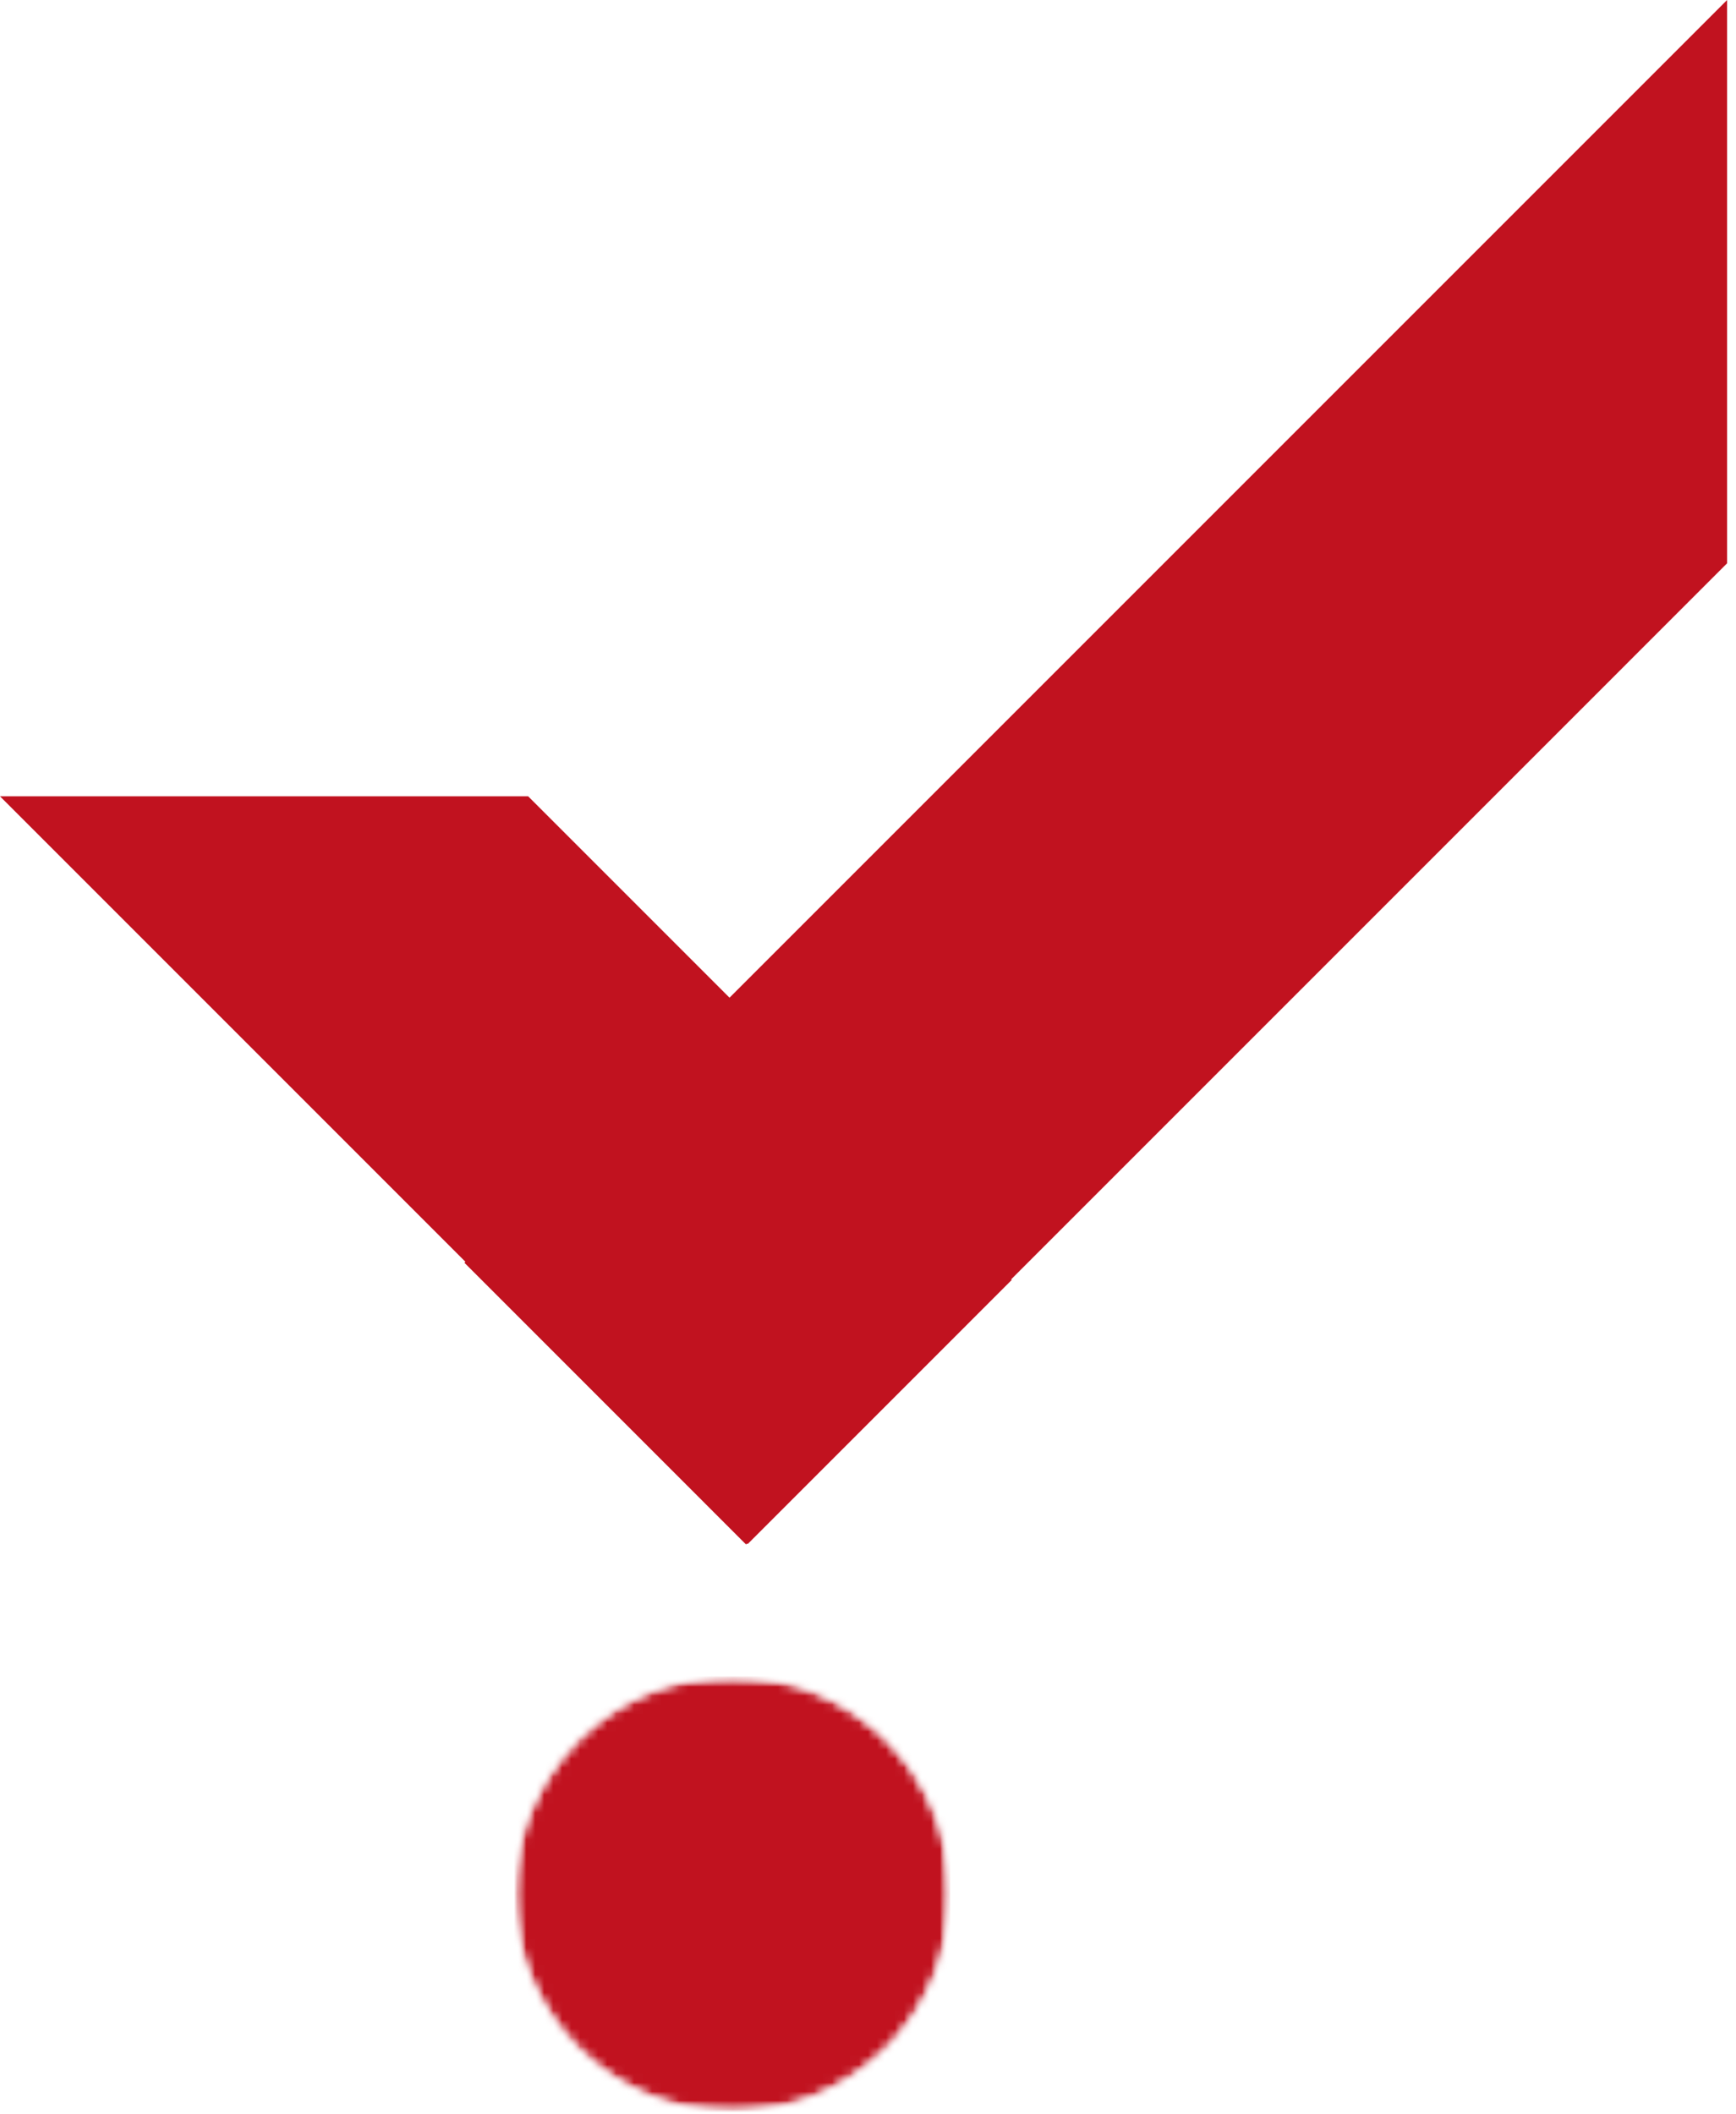
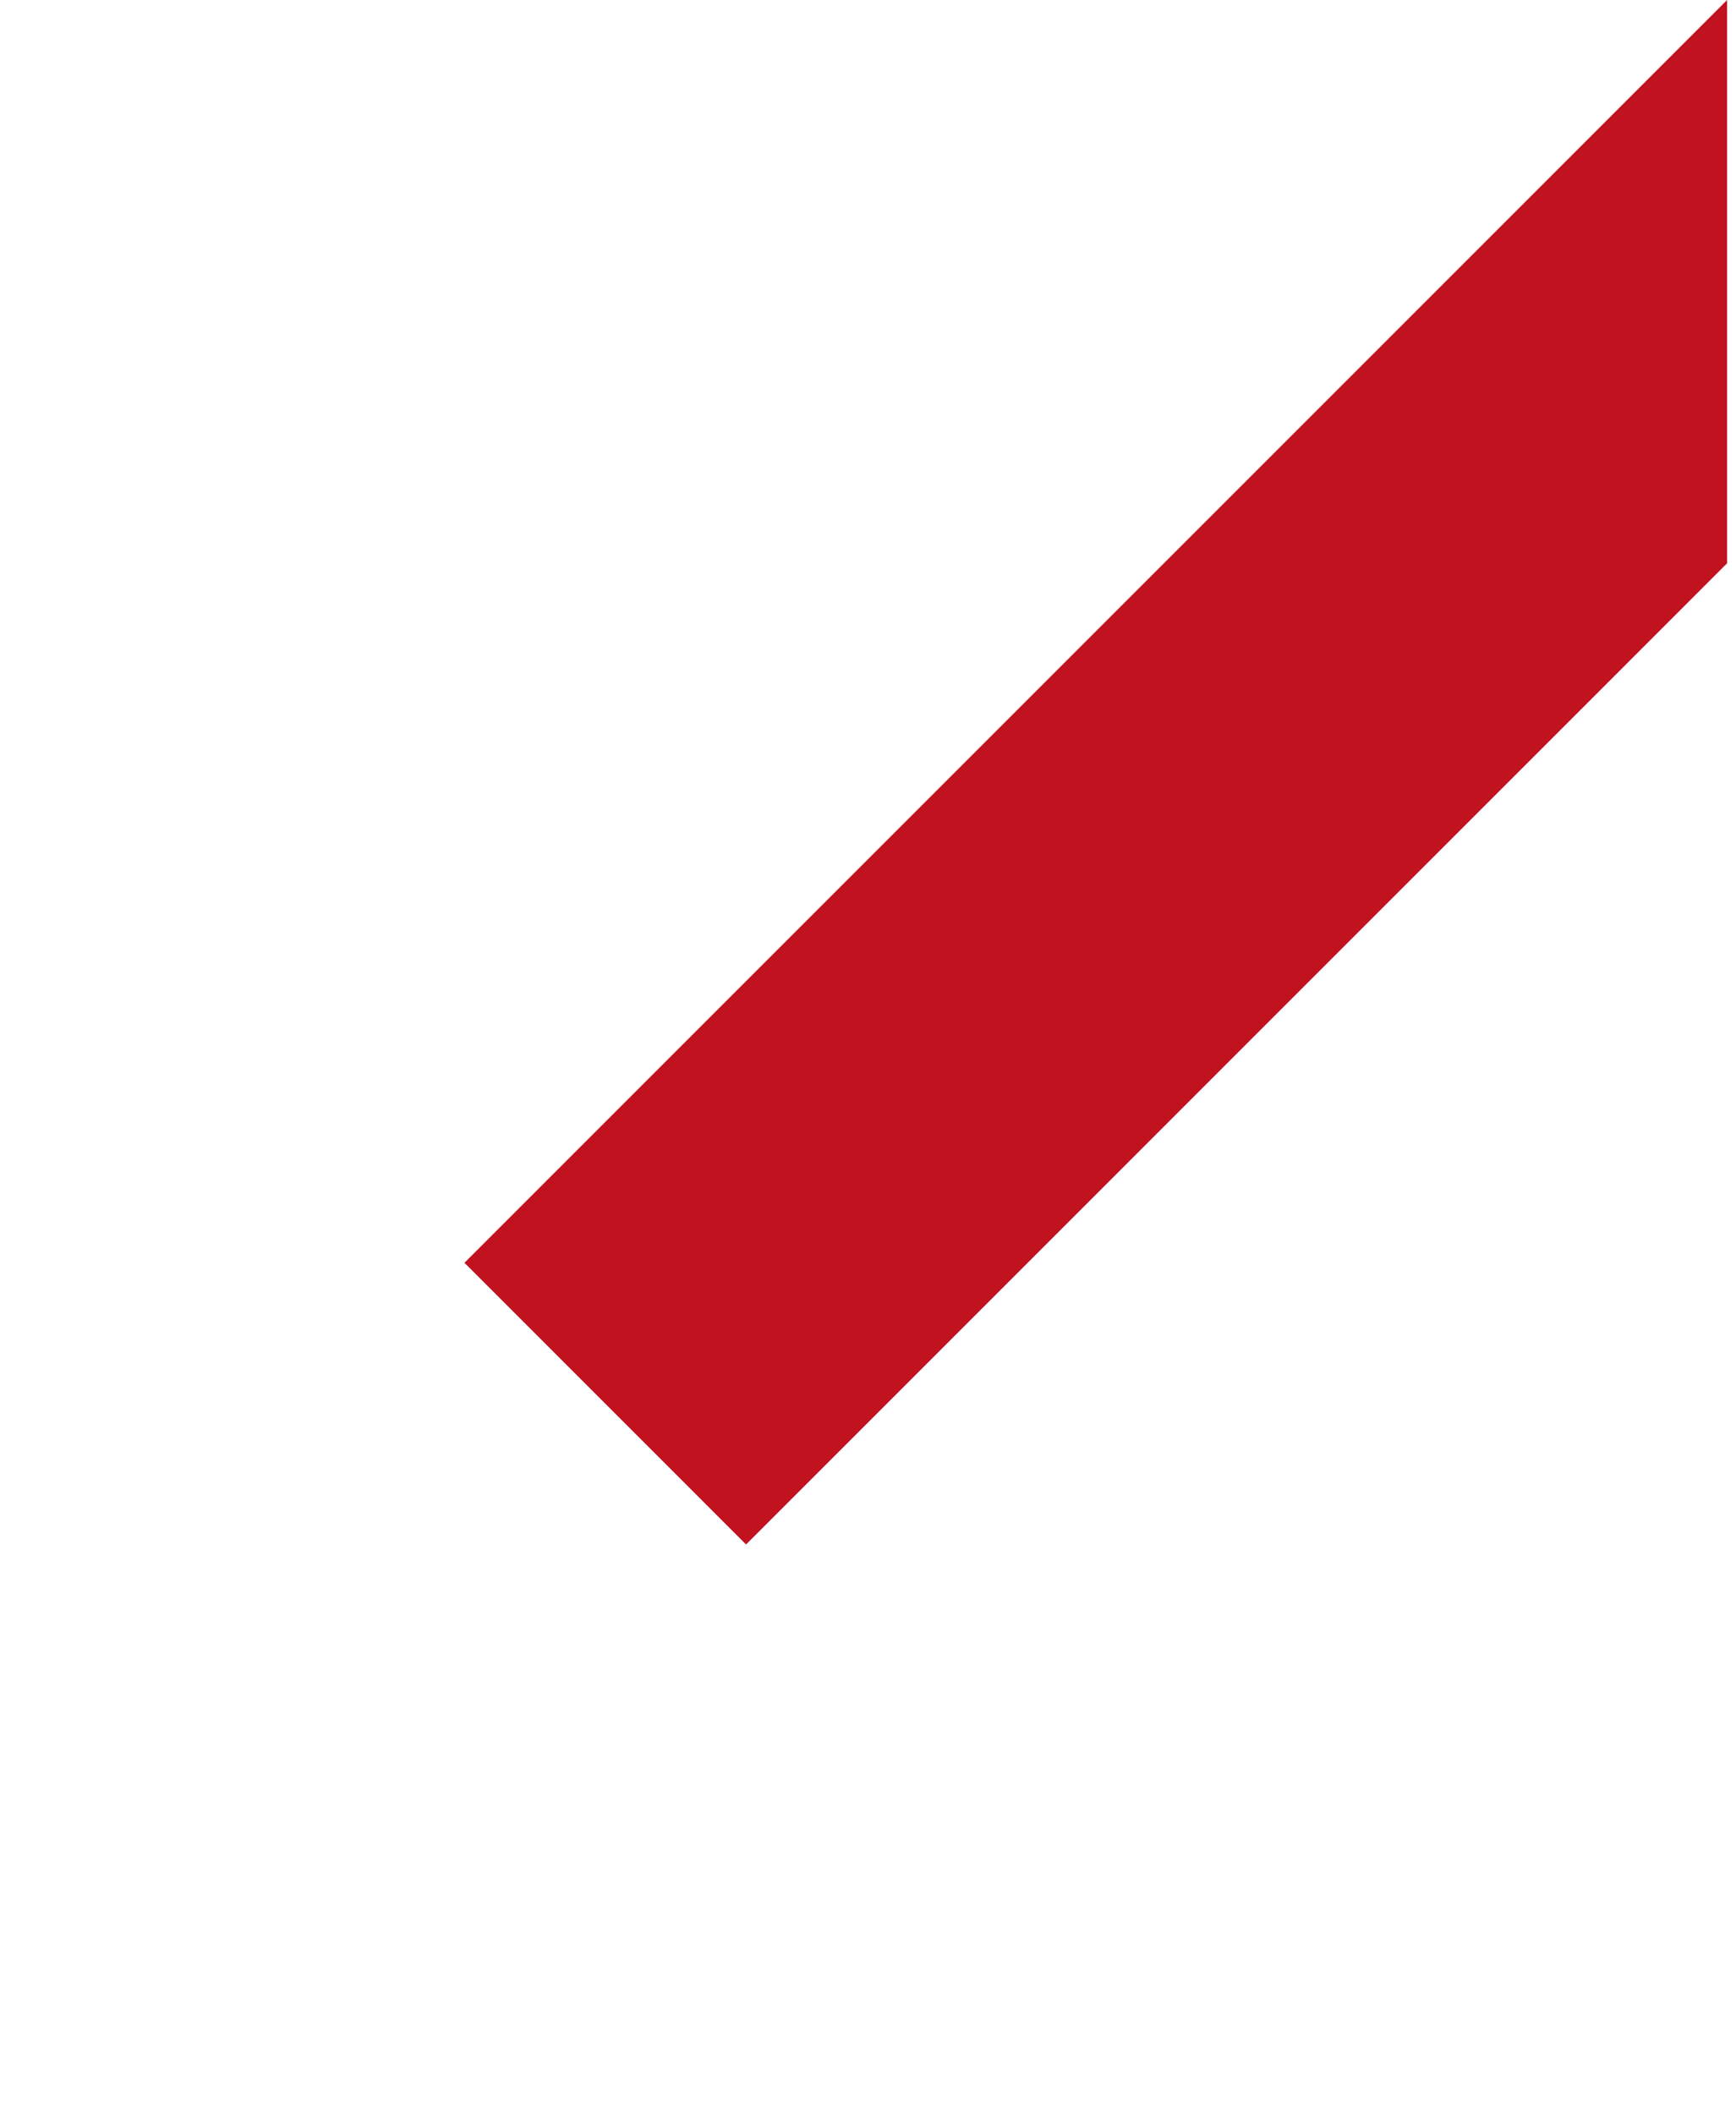
<svg xmlns="http://www.w3.org/2000/svg" width="193" height="235" viewBox="0 0 193 235" fill="none">
-   <path d="M112.479 142.281L83.12 171.641L0 88.52H58.719L112.479 142.281Z" fill="#C1121F" />
  <path d="M192.011 62.615L82.943 171.688L51.636 140.375L192.011 0V62.615Z" fill="#C1121F" />
  <mask id="mask0_3_652" style="mask-type:luminance" maskUnits="userSpaceOnUse" x="57" y="186" width="49" height="49">
-     <path d="M57.188 186.323H105.652V234.781H57.188V186.323Z" fill="white" />
-   </mask>
+     </mask>
  <g mask="url(#mask0_3_652)">
    <mask id="mask1_3_652" style="mask-type:luminance" maskUnits="userSpaceOnUse" x="57" y="186" width="49" height="49">
      <path d="M81.417 186.323C68.037 186.323 57.188 197.172 57.188 210.552C57.188 223.938 68.037 234.781 81.417 234.781C94.803 234.781 105.652 223.938 105.652 210.552C105.652 197.172 94.803 186.323 81.417 186.323Z" fill="white" />
    </mask>
    <g mask="url(#mask1_3_652)">
      <mask id="mask2_3_652" style="mask-type:luminance" maskUnits="userSpaceOnUse" x="56" y="185" width="51" height="51">
        <path d="M106.678 185.854H56.011V235.188H106.678V185.854Z" fill="white" />
      </mask>
      <g mask="url(#mask2_3_652)">
        <mask id="mask3_3_652" style="mask-type:luminance" maskUnits="userSpaceOnUse" x="57" y="186" width="49" height="49">
-           <path d="M57.188 186.323H105.652V234.781H57.188V186.323Z" fill="white" />
-         </mask>
+           </mask>
        <g mask="url(#mask3_3_652)">
          <mask id="mask4_3_652" style="mask-type:luminance" maskUnits="userSpaceOnUse" x="57" y="186" width="49" height="49">
-             <path d="M81.417 186.323C68.037 186.323 57.188 197.172 57.188 210.552C57.188 223.938 68.037 234.781 81.417 234.781C94.803 234.781 105.652 223.938 105.652 210.552C105.652 197.172 94.803 186.323 81.417 186.323Z" fill="white" />
-           </mask>
+             </mask>
          <g mask="url(#mask4_3_652)">
            <path d="M57.188 186.323H105.652V234.781H57.188V186.323Z" fill="#C1121F" />
          </g>
        </g>
      </g>
    </g>
  </g>
</svg>